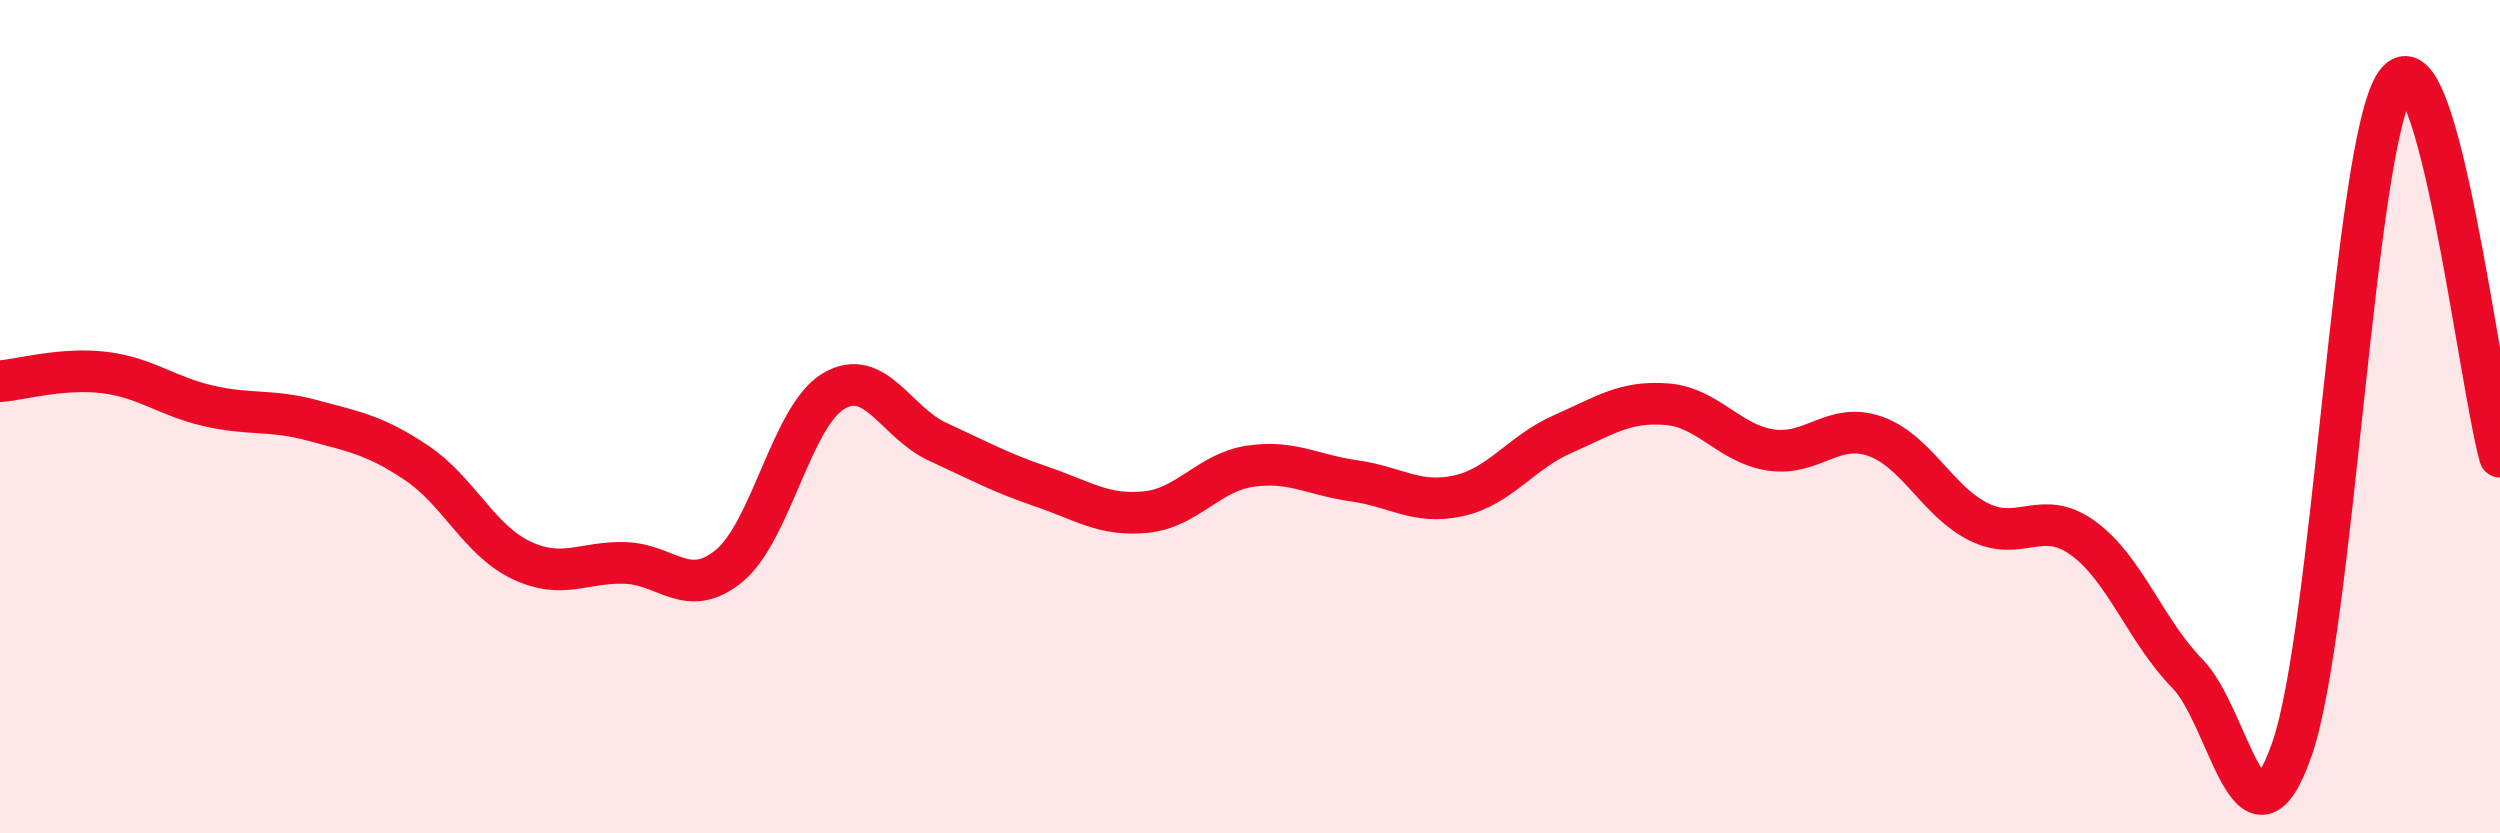
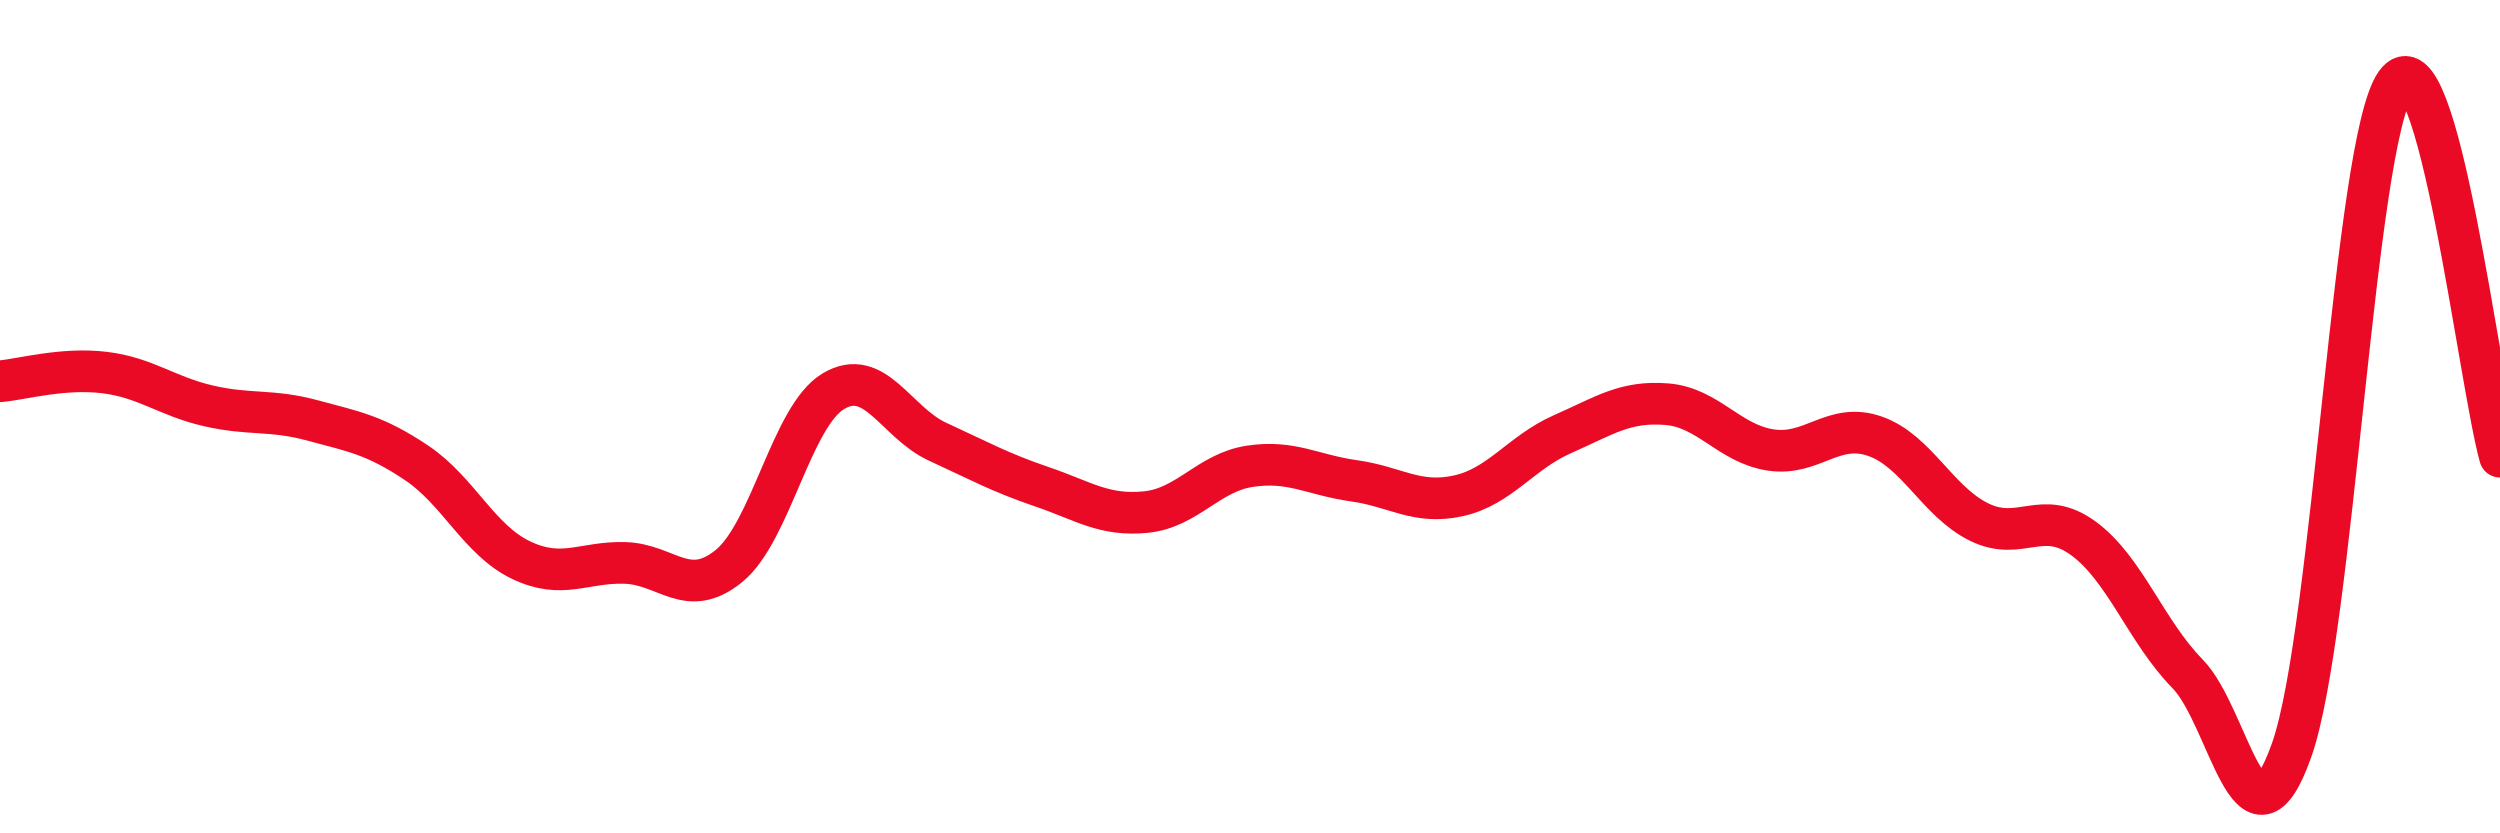
<svg xmlns="http://www.w3.org/2000/svg" width="60" height="20" viewBox="0 0 60 20">
-   <path d="M 0,9.15 C 0.5,9.11 1.5,8.82 2.5,8.94 C 3.5,9.06 4,9.51 5,9.74 C 6,9.97 6.5,9.82 7.5,10.09 C 8.5,10.36 9,10.44 10,11.11 C 11,11.78 11.5,12.96 12.5,13.44 C 13.5,13.92 14,13.48 15,13.51 C 16,13.54 16.5,14.4 17.5,13.58 C 18.5,12.76 19,9.99 20,9.39 C 21,8.79 21.5,10.14 22.5,10.6 C 23.5,11.06 24,11.34 25,11.68 C 26,12.02 26.5,12.39 27.5,12.29 C 28.5,12.19 29,11.34 30,11.19 C 31,11.04 31.5,11.4 32.5,11.54 C 33.5,11.68 34,12.12 35,11.9 C 36,11.68 36.5,10.86 37.5,10.42 C 38.5,9.98 39,9.62 40,9.7 C 41,9.78 41.5,10.65 42.5,10.8 C 43.5,10.95 44,10.12 45,10.47 C 46,10.82 46.5,12.04 47.5,12.53 C 48.5,13.02 49,12.19 50,12.92 C 51,13.65 51.5,15.15 52.5,16.17 C 53.5,17.19 54,20.83 55,18 C 56,15.17 56.5,3.41 57.5,2 C 58.5,0.59 59.5,9.17 60,10.96L60 20L0 20Z" fill="#EB0A25" opacity="0.1" stroke-linecap="round" stroke-linejoin="round" />
  <path d="M 0,9.15 C 0.5,9.11 1.5,8.82 2.5,8.94 C 3.5,9.06 4,9.51 5,9.74 C 6,9.97 6.5,9.82 7.5,10.09 C 8.5,10.36 9,10.44 10,11.11 C 11,11.78 11.5,12.96 12.5,13.44 C 13.5,13.92 14,13.48 15,13.51 C 16,13.54 16.5,14.4 17.5,13.58 C 18.5,12.76 19,9.99 20,9.39 C 21,8.79 21.5,10.14 22.5,10.6 C 23.5,11.06 24,11.34 25,11.68 C 26,12.02 26.5,12.39 27.5,12.29 C 28.5,12.19 29,11.34 30,11.19 C 31,11.04 31.5,11.4 32.5,11.54 C 33.5,11.68 34,12.12 35,11.9 C 36,11.68 36.5,10.86 37.5,10.42 C 38.5,9.98 39,9.62 40,9.7 C 41,9.78 41.5,10.65 42.5,10.8 C 43.5,10.95 44,10.12 45,10.47 C 46,10.82 46.5,12.04 47.5,12.53 C 48.5,13.02 49,12.19 50,12.92 C 51,13.65 51.5,15.15 52.5,16.17 C 53.5,17.19 54,20.83 55,18 C 56,15.17 56.5,3.41 57.5,2 C 58.5,0.59 59.5,9.17 60,10.96" stroke="#EB0A25" stroke-width="1" fill="none" stroke-linecap="round" stroke-linejoin="round" />
</svg>